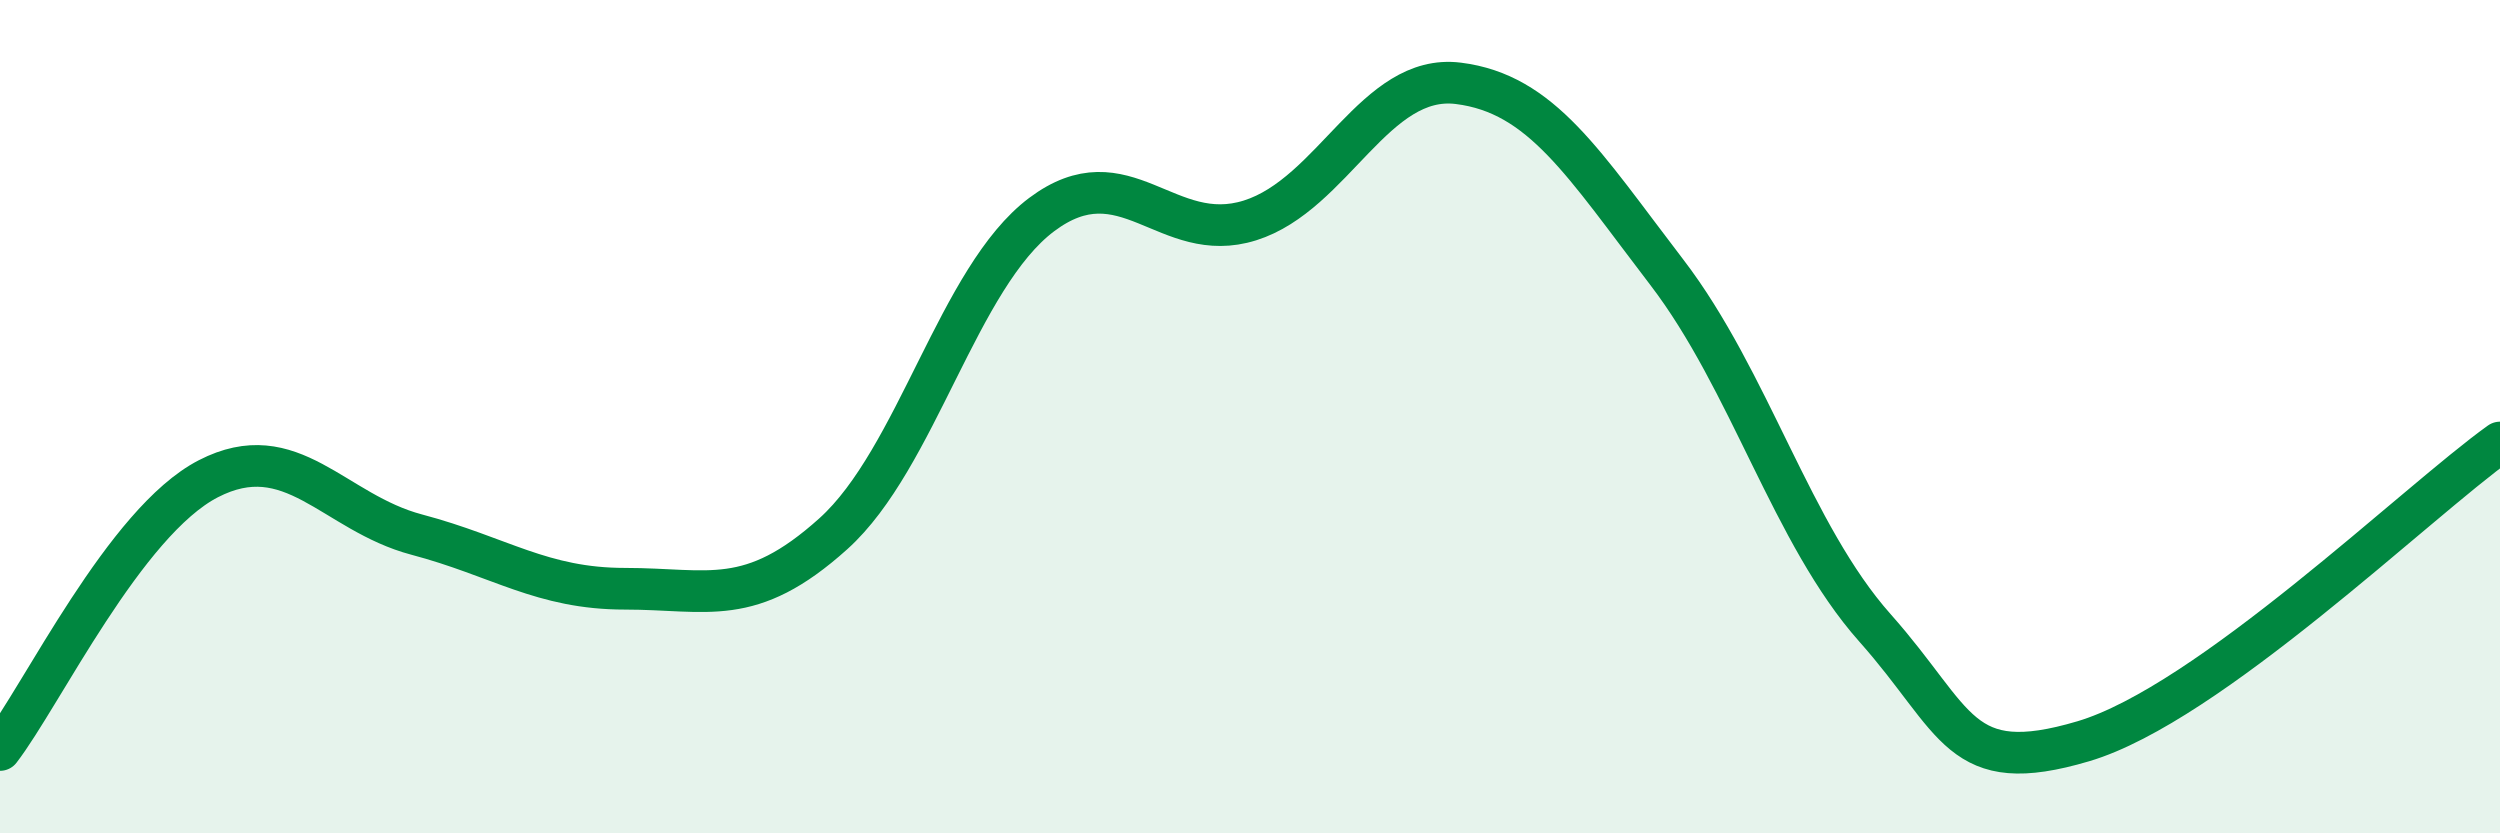
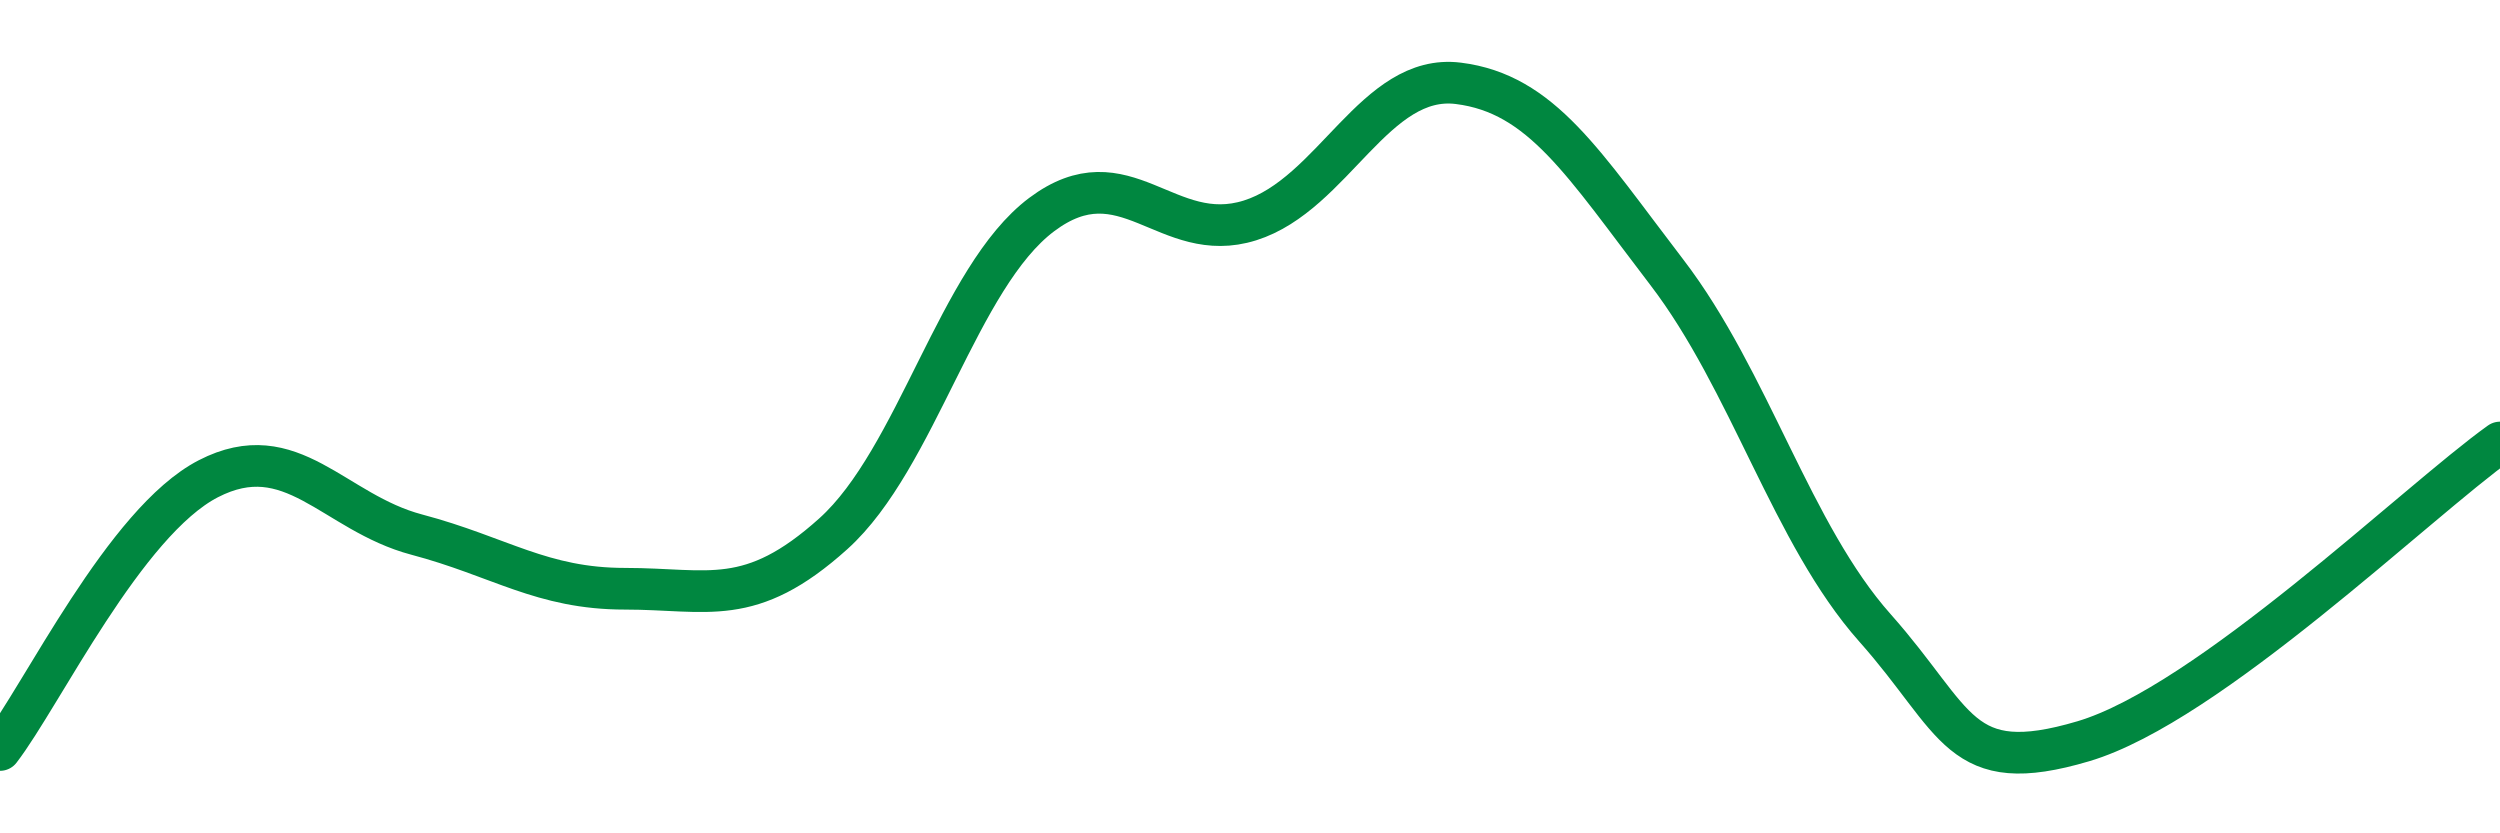
<svg xmlns="http://www.w3.org/2000/svg" width="60" height="20" viewBox="0 0 60 20">
-   <path d="M 0,18 C 1,16.7 3,12.52 5,11.49 C 7,10.46 8,12.3 10,12.83 C 12,13.36 13,14.13 15,14.13 C 17,14.13 18,14.61 20,12.81 C 22,11.01 23,6.65 25,5.15 C 27,3.65 28,5.92 30,5.29 C 32,4.66 33,1.75 35,2 C 37,2.25 38,3.92 40,6.53 C 42,9.14 43,12.82 45,15.07 C 47,17.32 47,18.68 50,17.79 C 53,16.9 58,12.05 60,10.62L60 20L0 20Z" fill="#008740" opacity="0.1" stroke-linecap="round" stroke-linejoin="round" />
  <path d="M 0,18 C 1,16.7 3,12.52 5,11.49 C 7,10.46 8,12.3 10,12.83 C 12,13.36 13,14.13 15,14.13 C 17,14.13 18,14.61 20,12.81 C 22,11.01 23,6.65 25,5.15 C 27,3.65 28,5.92 30,5.29 C 32,4.66 33,1.75 35,2 C 37,2.25 38,3.92 40,6.53 C 42,9.14 43,12.82 45,15.07 C 47,17.32 47,18.68 50,17.79 C 53,16.9 58,12.05 60,10.62" stroke="#008740" stroke-width="1" fill="none" stroke-linecap="round" stroke-linejoin="round" />
</svg>